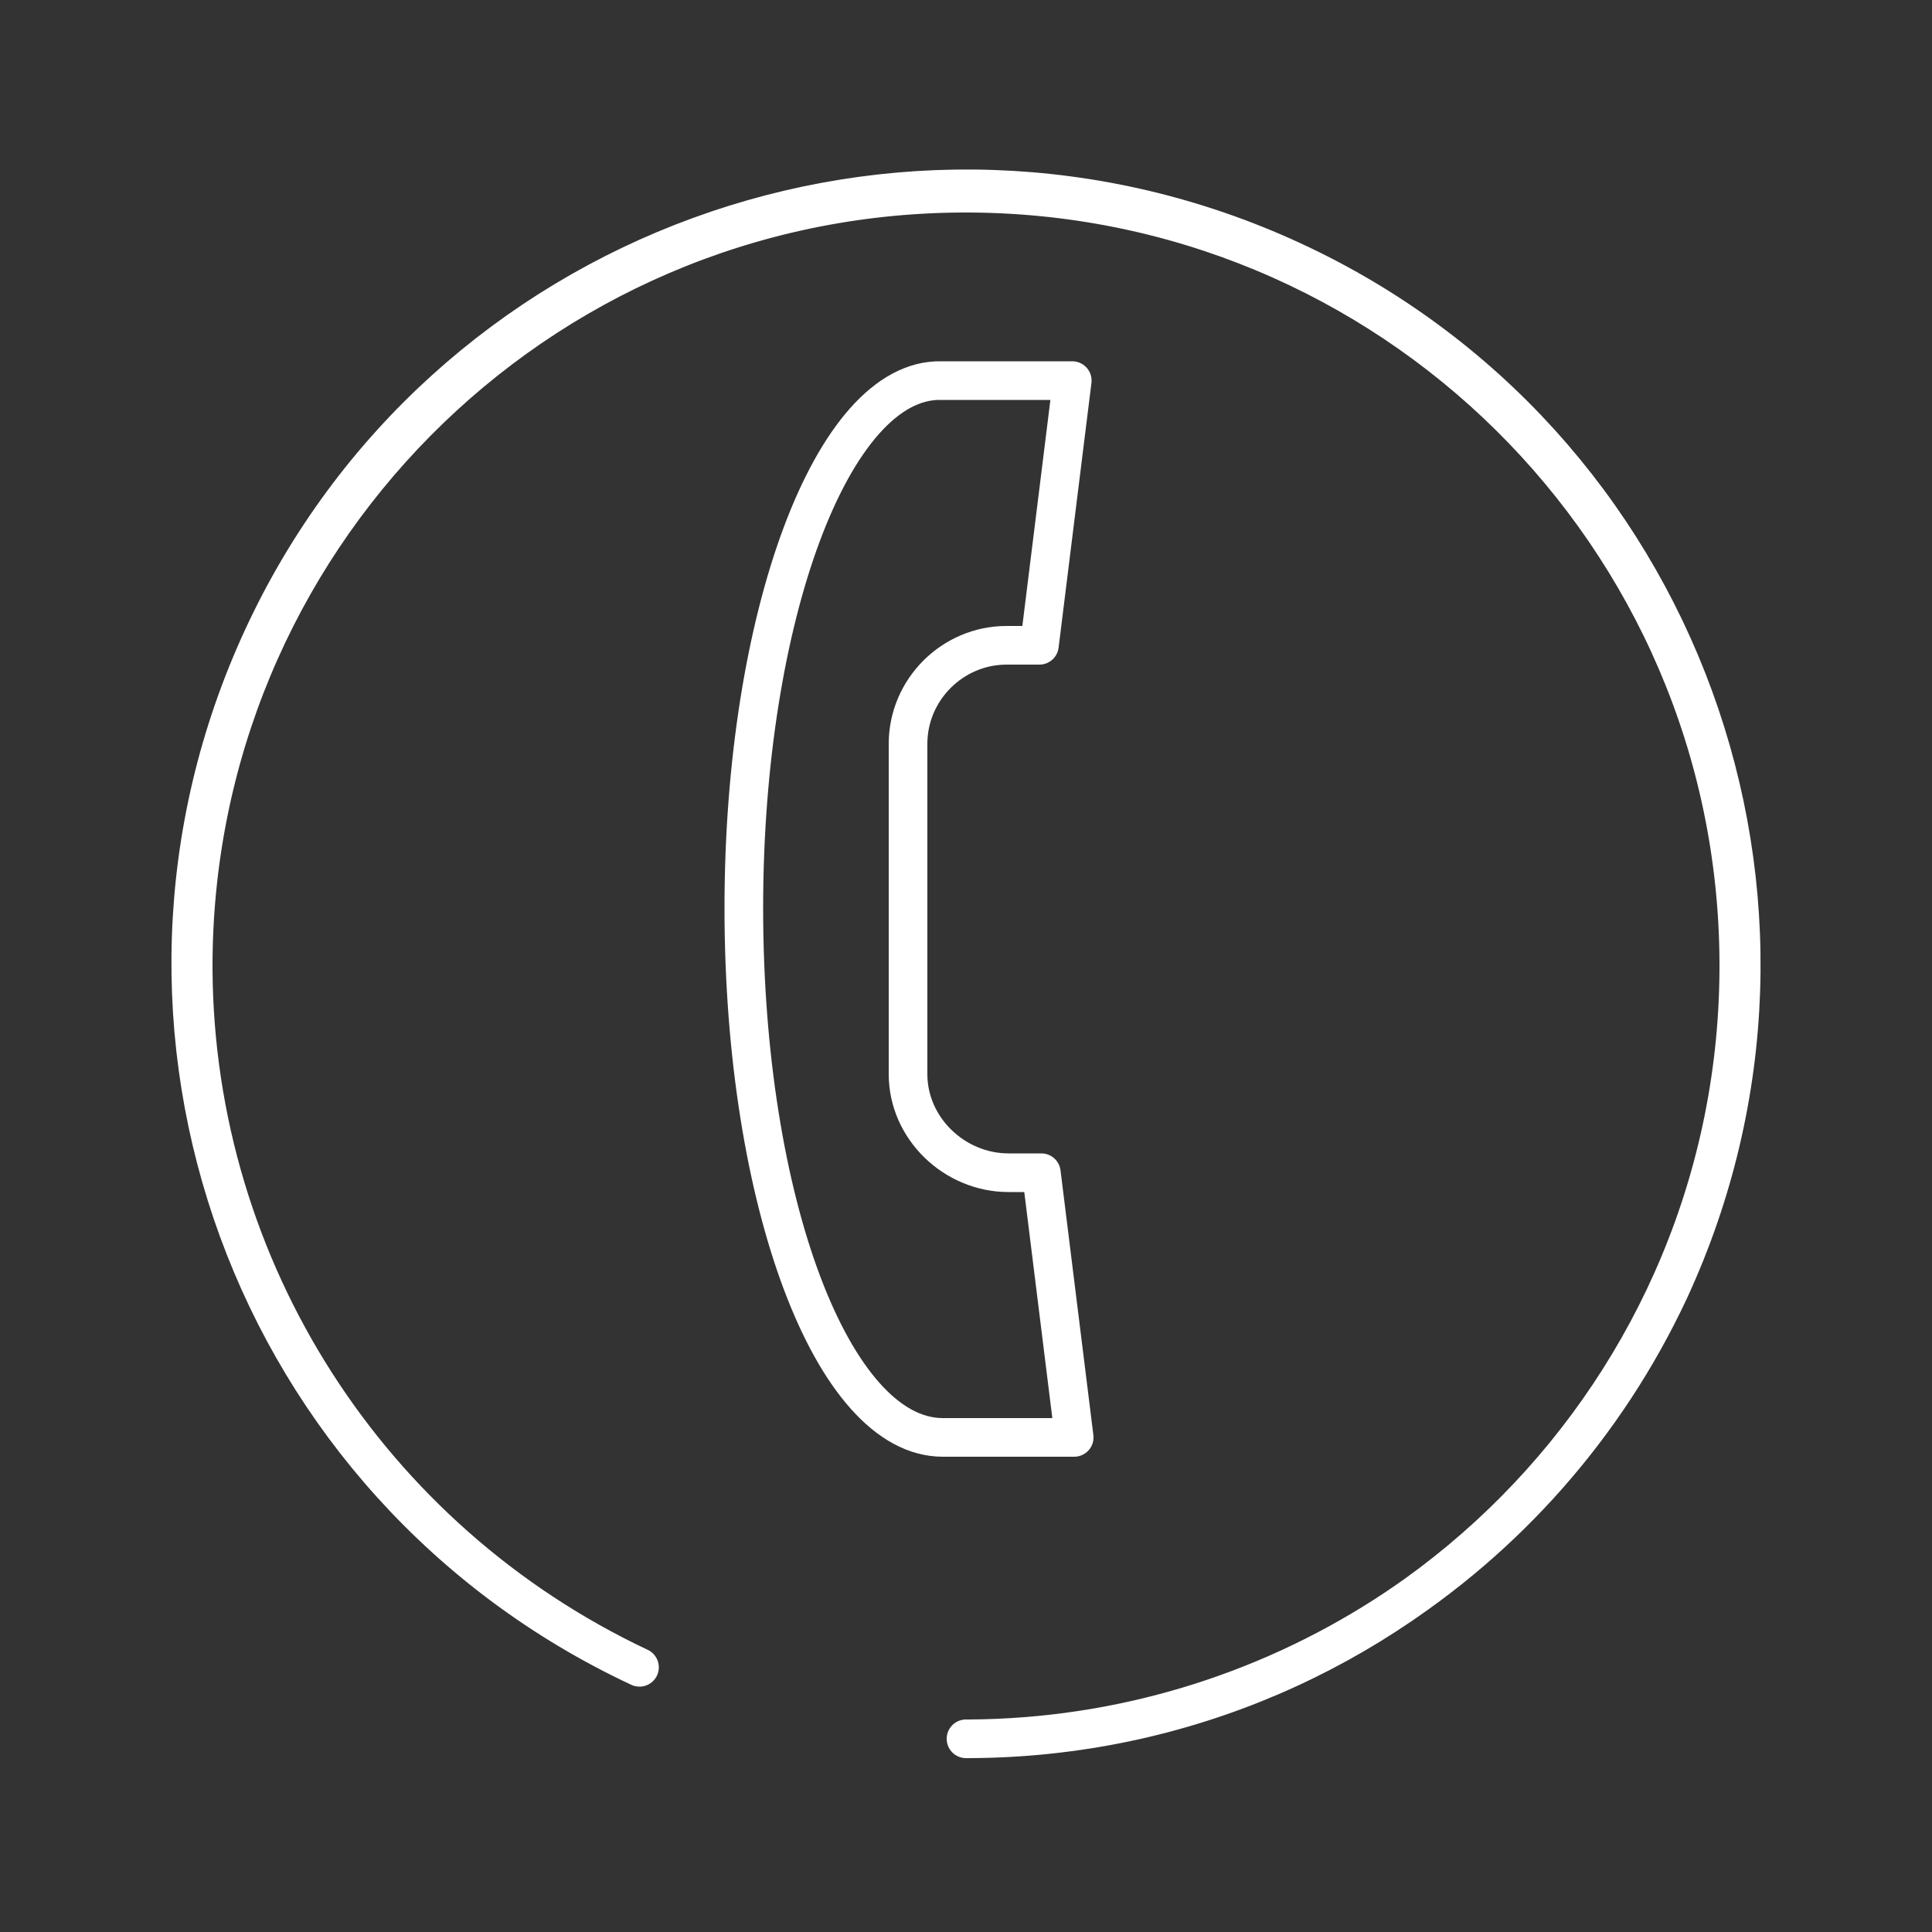
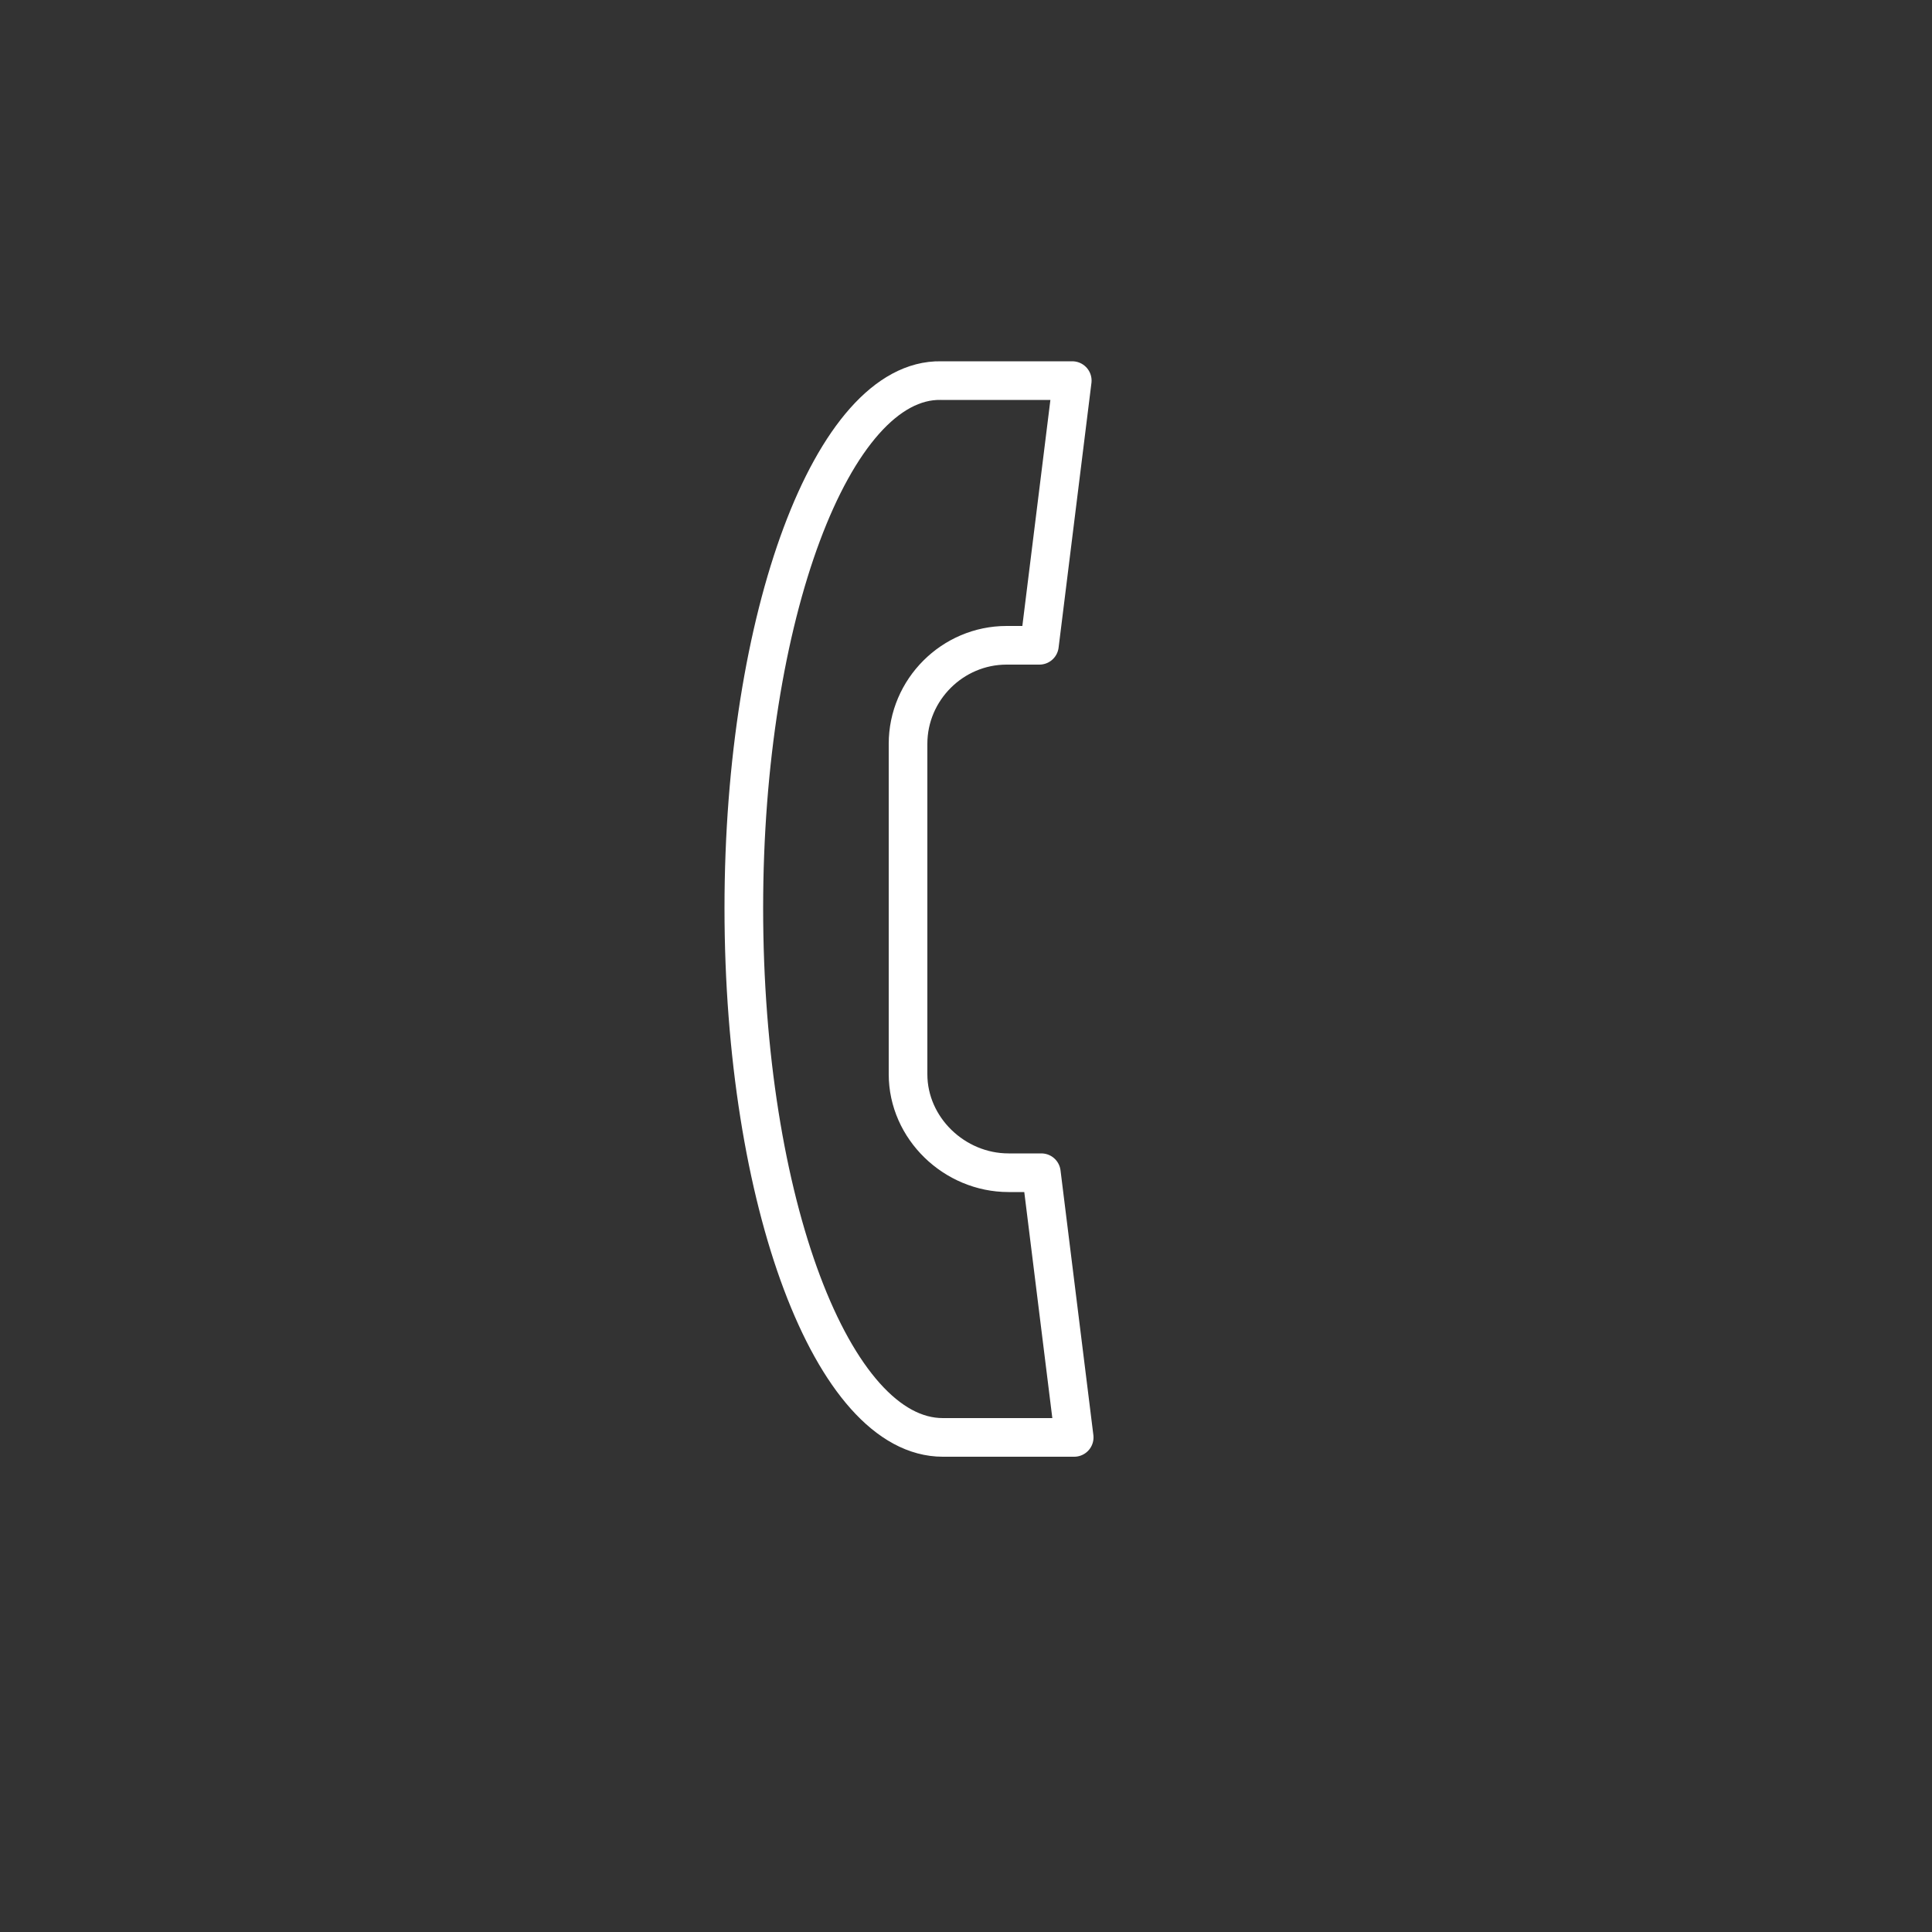
<svg xmlns="http://www.w3.org/2000/svg" id="Layer_1" x="0px" y="0px" viewBox="0 0 100 100" style="enable-background:new 0 0 100 100;" xml:space="preserve">
  <rect x="0" y="0" width="100" height="100" fill="#333333" stroke="none" />
  <style type="text/css"> .st0{fill:none;stroke:#FFFFFF;stroke-width:2;stroke-linecap:round;stroke-linejoin:round;} </style>
  <path class="st0" d="M38.5,47c0,15.2,4.6,27.4,10.3,27.4h6.8l-1.7-13.7h-1.7c-2.8,0-5.2-2.3-5.2-5.1c0,0,0,0,0,0V38.5 c0-2.8,2.3-5.1,5.1-5.1h1.7l1.7-13.7h-6.8C43.1,19.6,38.5,31.9,38.5,47L38.5,47z" />
-   <path class="st0" d="M33.1,86.3C13,76.9,4.3,53.1,13.6,33S46.8,4.2,66.9,13.5s28.8,33.2,19.5,53.3C79.8,80.9,65.7,89.9,50.2,90H50 l0,0h0.2C72.3,89.9,90.1,71.9,90,49.8C89.9,27.7,71.9,9.9,49.8,10C27.7,10.1,9.9,28.1,10,50.2C10.1,65.7,19.1,79.7,33.1,86.3z" />
</svg>